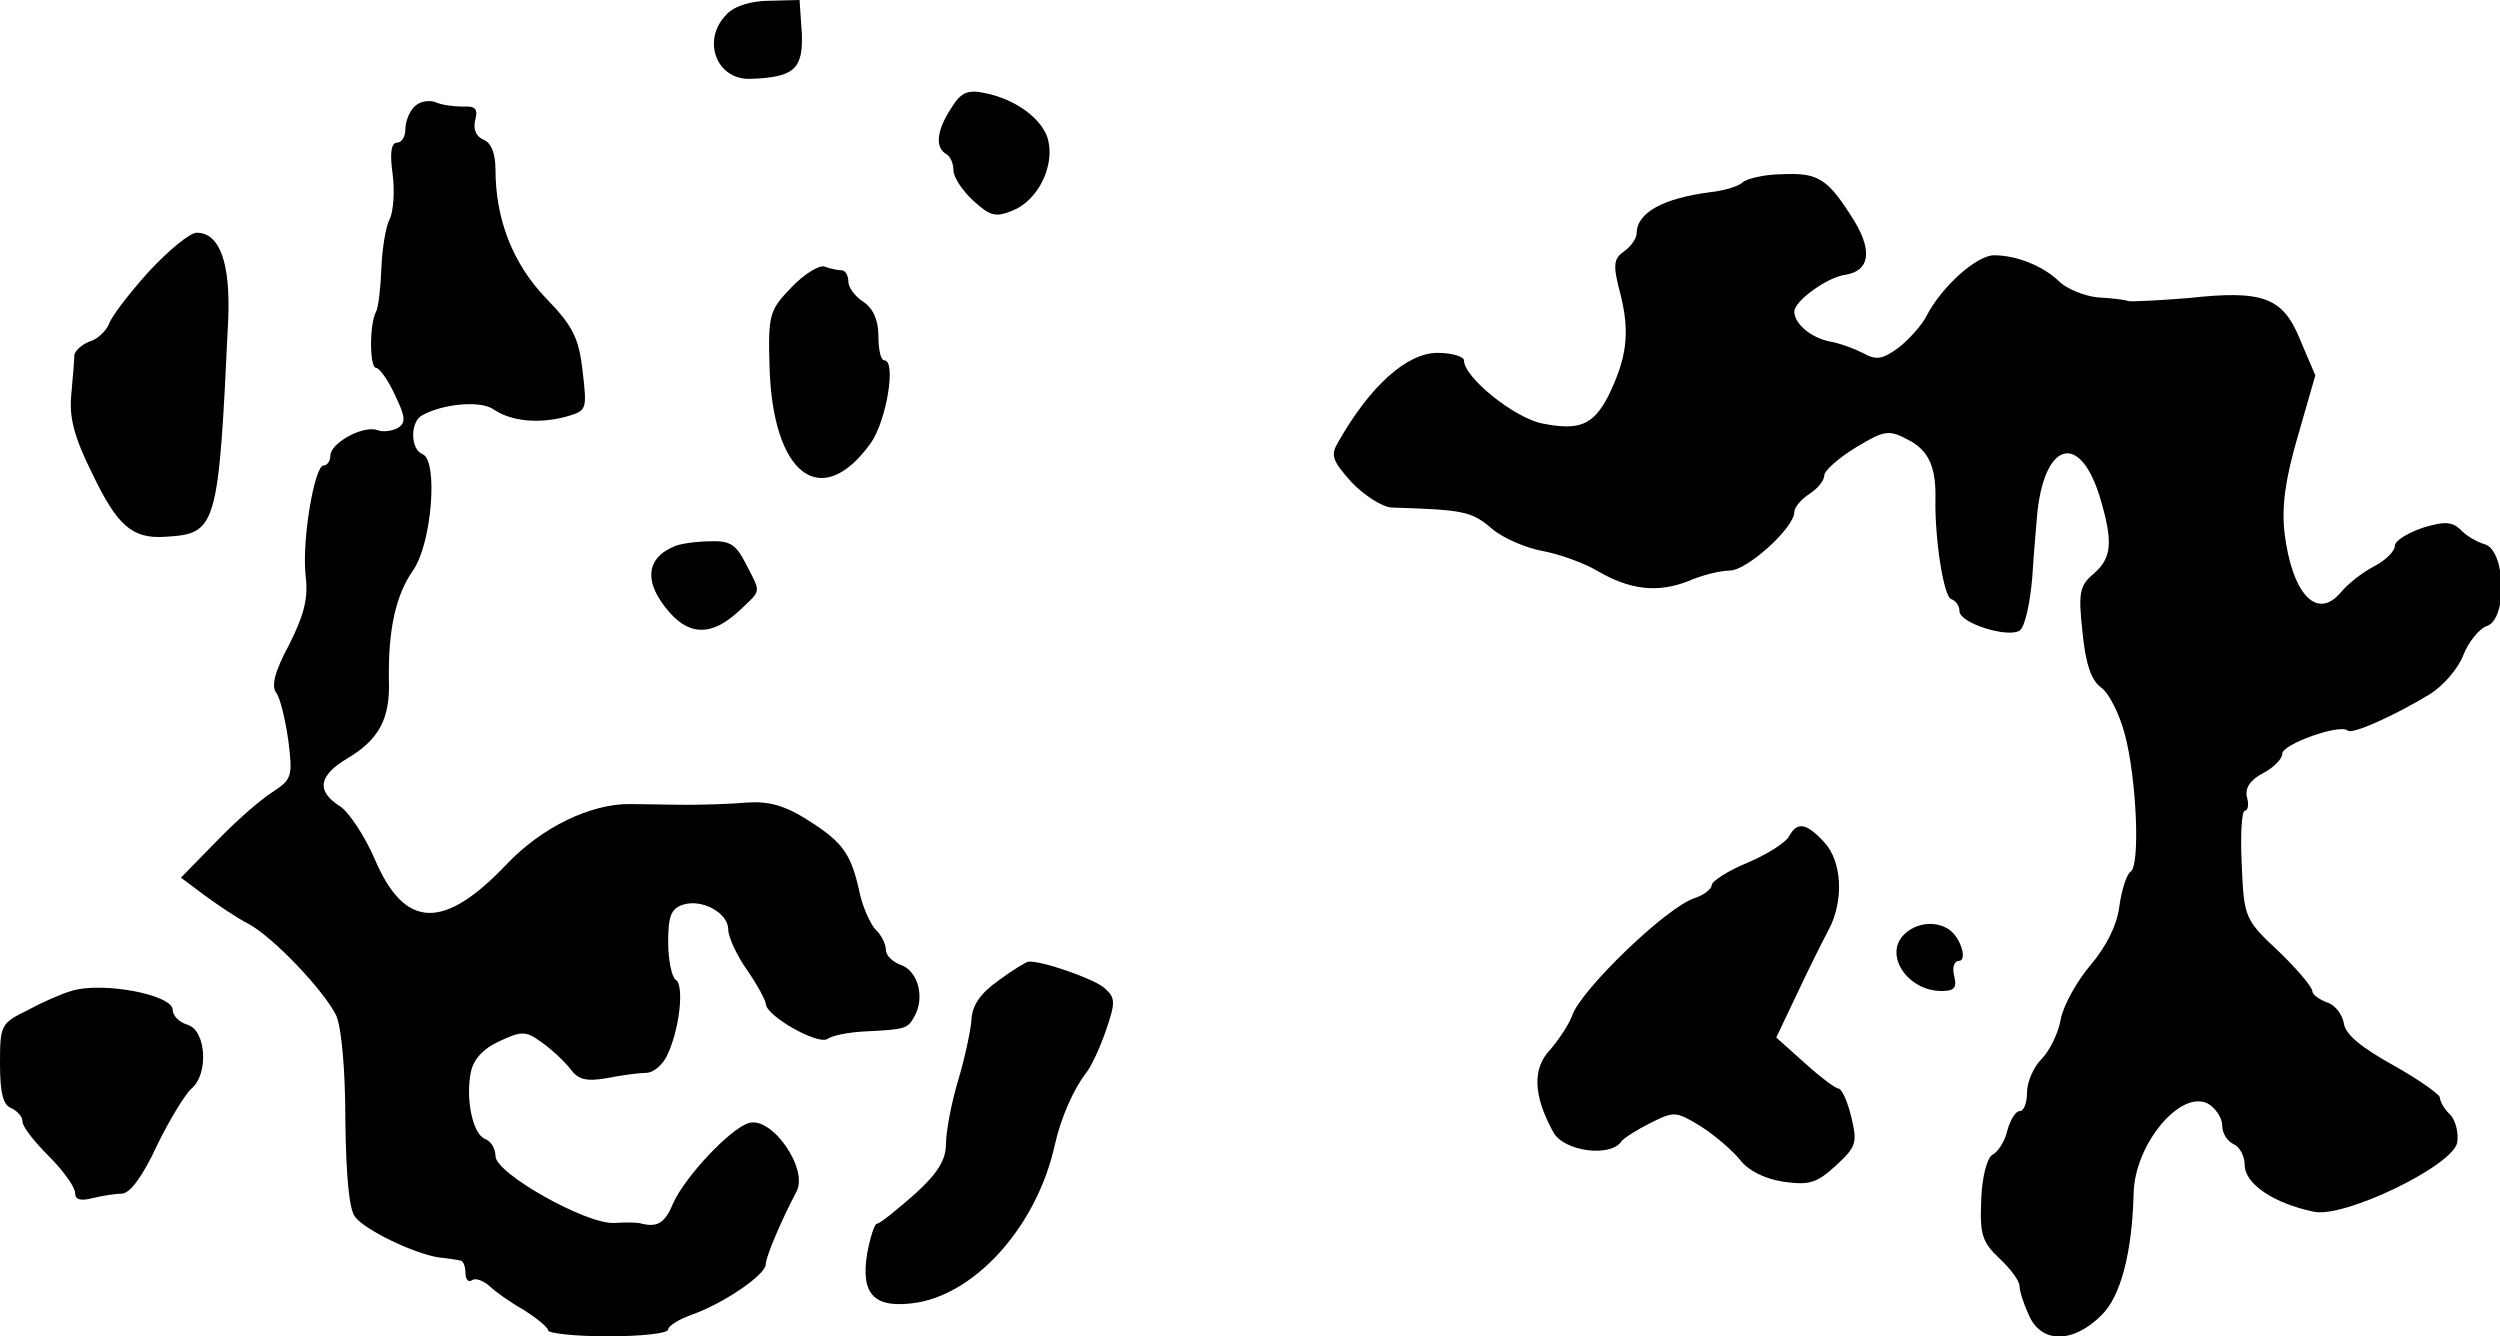
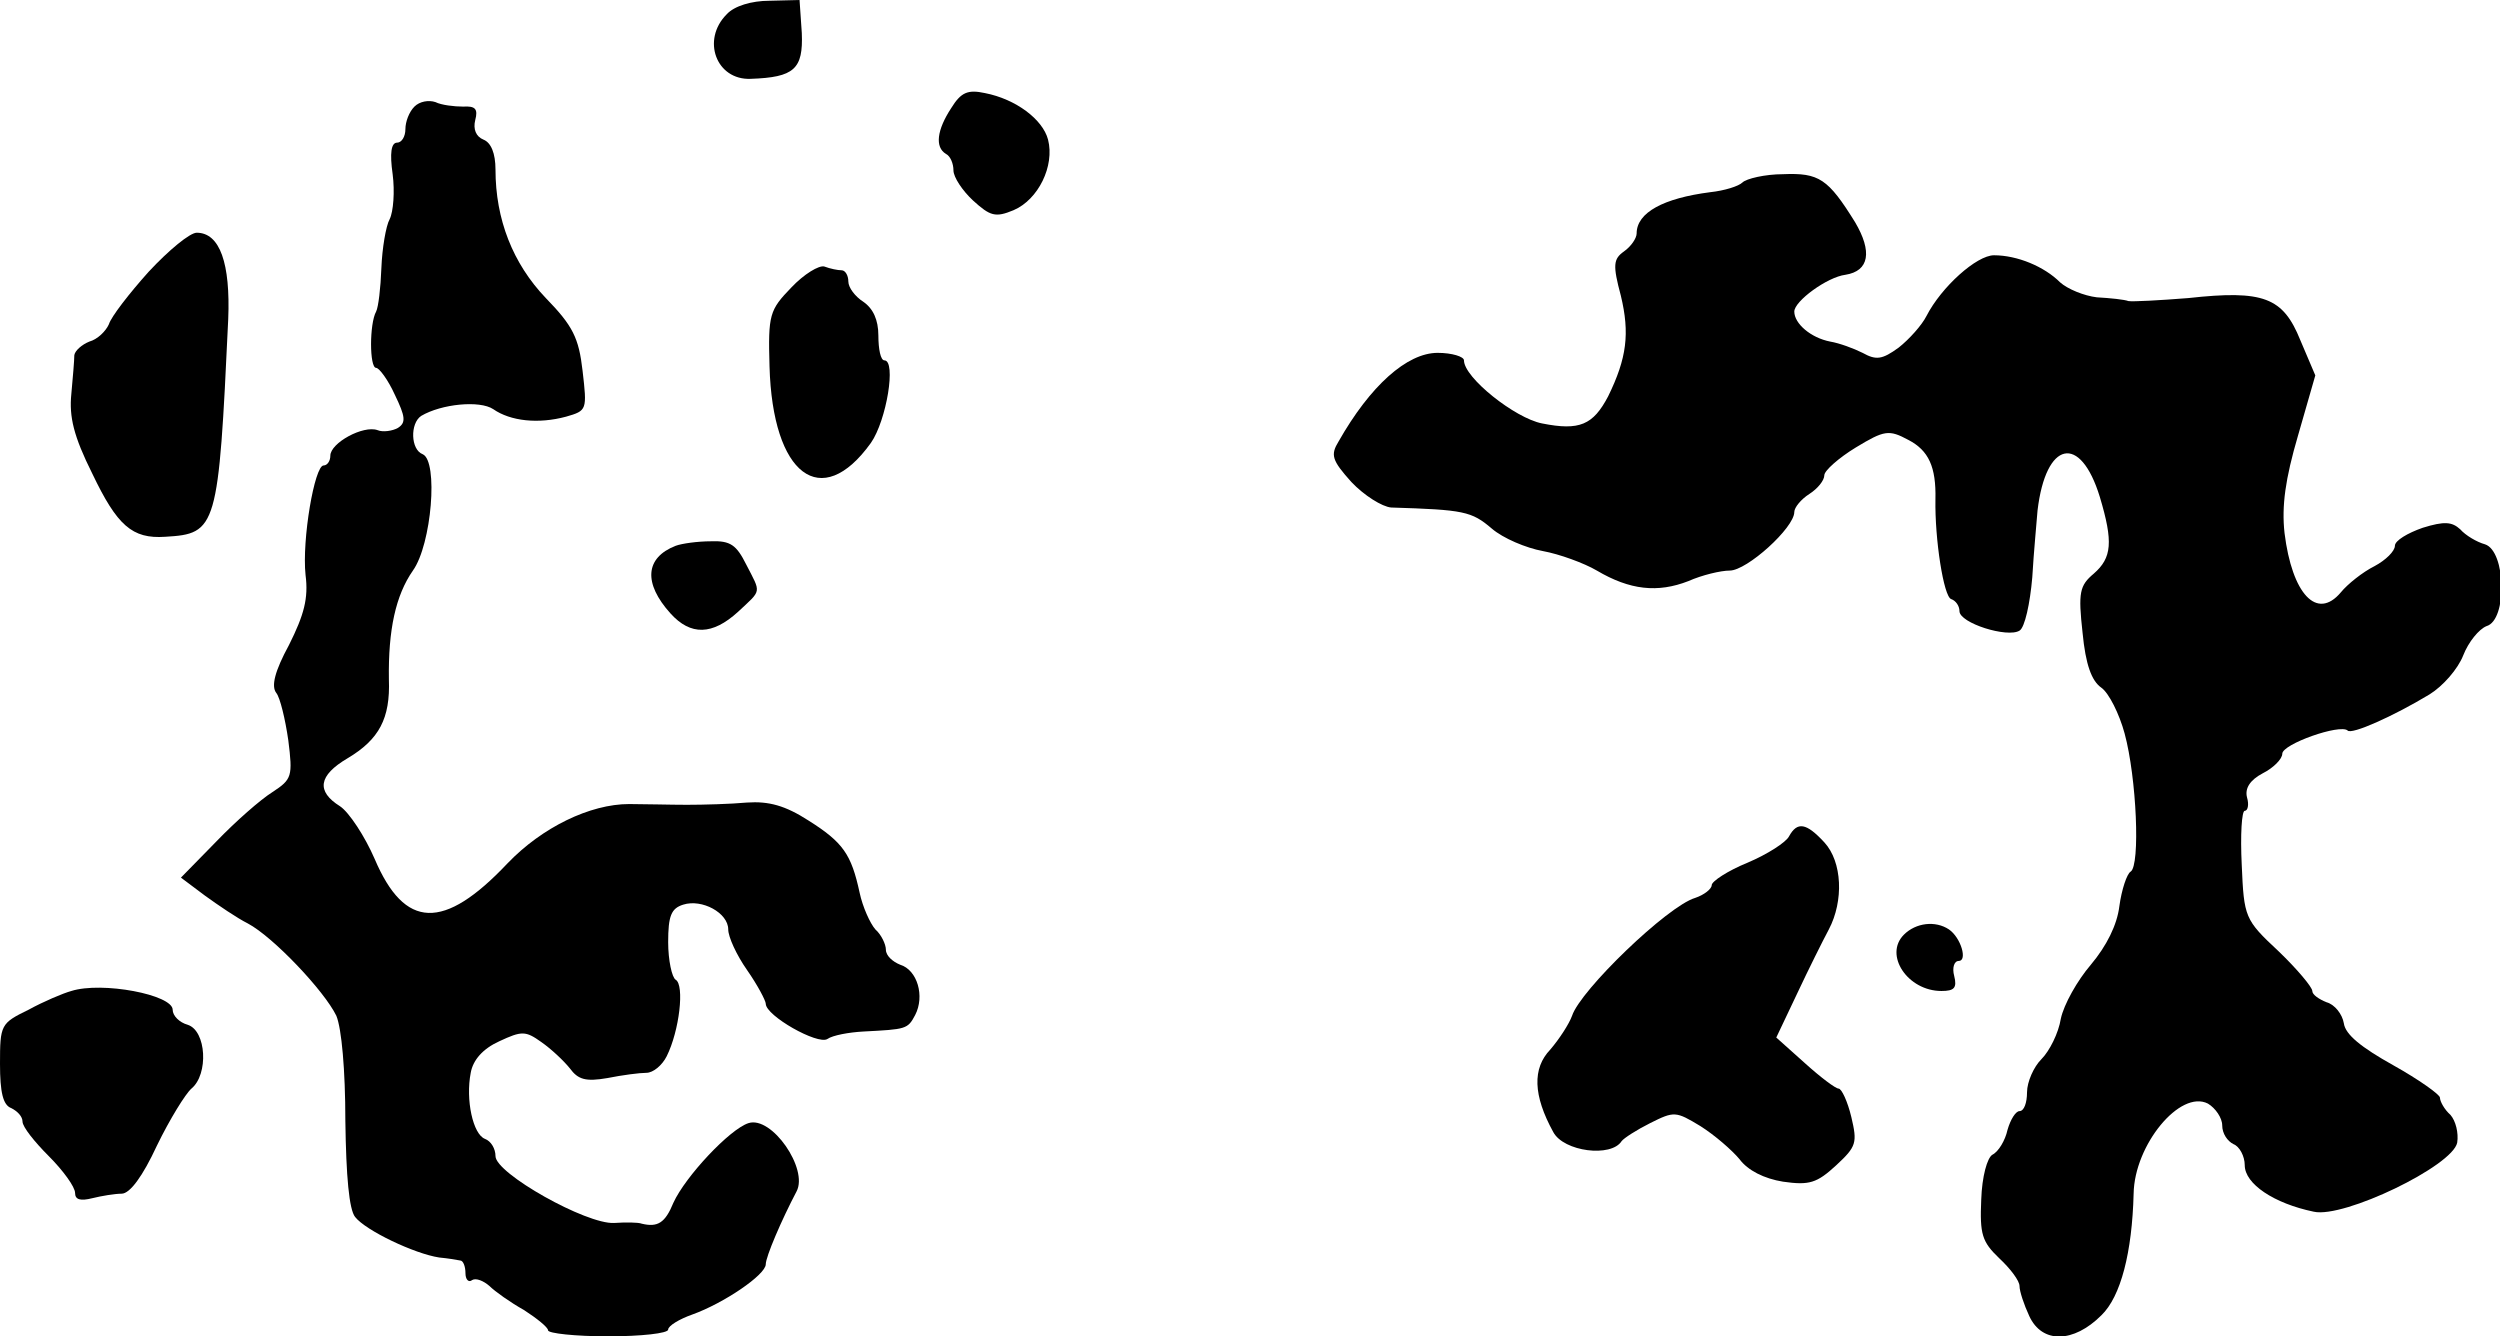
<svg xmlns="http://www.w3.org/2000/svg" version="1.0" width="333pt" height="178pt" viewBox="0 0 333 178" preserveAspectRatio="xMidYMid meet">
  <g transform="translate(0,178) scale(0.1,-0.1)" fill="#000000" stroke="none">
    <path d="M968 1761 c-34 -34 -14 -88 32 -86 58 2 70 13 68 61 l-3 44 -40 -1 c-24 0 -47 -7 -57 -18z" />
    <path d="M1267 1636 c-19 -29 -22 -52 -7 -61 6 -3 10 -13 10 -22 0 -9 12 -27 26 -40 23 -21 30 -23 54 -13 33 14 55 59 46 94 -7 27 -43 54 -84 62 -23 5 -32 1 -45 -20z" />
    <path d="M552 1638 c-7 -7 -12 -20 -12 -30 0 -10 -5 -18 -11 -18 -8 0 -10 -14 -6 -42 3 -23 1 -50 -4 -60 -5 -9 -10 -39 -11 -65 -1 -27 -4 -52 -7 -58 -9 -16 -9 -75 0 -75 4 0 16 -16 25 -36 14 -29 15 -37 4 -44 -7 -4 -20 -6 -27 -3 -19 7 -63 -17 -63 -34 0 -7 -4 -13 -9 -13 -12 0 -29 -99 -24 -146 4 -31 -2 -53 -22 -93 -19 -35 -24 -55 -17 -64 5 -6 12 -35 16 -63 6 -48 5 -52 -21 -69 -16 -10 -49 -39 -75 -66 l-47 -48 32 -24 c18 -13 43 -30 57 -37 34 -18 102 -90 118 -123 7 -17 12 -72 12 -140 1 -74 5 -118 13 -128 14 -18 79 -49 112 -54 11 -1 23 -3 28 -4 4 0 7 -8 7 -17 0 -8 4 -13 9 -9 5 3 15 -1 23 -8 7 -7 28 -22 46 -32 17 -11 32 -23 32 -27 0 -4 36 -8 80 -8 44 0 80 4 80 9 0 5 15 14 32 20 42 15 98 53 98 67 0 10 21 59 41 97 16 30 -33 101 -64 91 -25 -8 -84 -71 -100 -106 -11 -27 -21 -33 -42 -28 -5 2 -22 2 -37 1 -37 -2 -158 66 -158 89 0 10 -6 20 -14 23 -16 6 -26 52 -19 88 3 17 16 32 38 42 30 14 35 14 56 -1 13 -9 30 -25 38 -35 11 -15 21 -18 50 -13 20 4 43 7 52 7 9 0 21 10 27 22 17 34 24 95 12 102 -5 3 -10 26 -10 50 0 35 4 45 20 50 25 8 60 -11 60 -33 0 -10 11 -34 25 -54 14 -20 25 -41 25 -45 0 -16 69 -55 82 -47 7 5 29 9 48 10 57 3 59 3 69 22 13 25 3 60 -20 67 -10 4 -19 12 -19 20 0 7 -6 20 -14 27 -7 8 -17 30 -21 49 -11 51 -22 67 -68 96 -31 20 -53 26 -82 24 -22 -2 -58 -3 -80 -3 -22 0 -57 1 -77 1 -52 0 -116 -31 -162 -79 -85 -90 -137 -88 -177 6 -13 30 -34 62 -46 70 -32 20 -29 41 10 64 42 25 57 53 55 105 -1 66 9 112 32 145 25 35 34 146 13 155 -16 6 -17 41 -2 51 27 16 78 21 96 9 23 -16 60 -20 97 -10 28 8 28 9 22 61 -5 44 -13 60 -49 97 -44 46 -67 105 -67 171 0 22 -6 36 -16 40 -10 4 -14 14 -11 26 4 15 0 19 -16 18 -12 0 -29 2 -37 6 -9 3 -21 1 -28 -6z" />
    <path d="M2321 1537 c-5 -5 -24 -11 -43 -13 -62 -8 -98 -27 -98 -55 0 -6 -7 -17 -17 -24 -14 -10 -15 -18 -4 -59 12 -50 8 -83 -17 -134 -20 -38 -38 -46 -88 -36 -36 7 -104 61 -104 84 0 5 -16 10 -35 10 -41 0 -90 -44 -132 -118 -11 -18 -9 -25 17 -54 17 -18 41 -33 53 -34 97 -3 107 -5 134 -28 15 -13 46 -26 68 -30 22 -4 55 -16 72 -26 44 -26 81 -30 122 -14 18 8 43 14 55 14 23 0 86 57 86 78 0 6 9 17 20 24 11 7 20 18 20 25 0 6 19 23 42 37 38 23 44 24 70 10 27 -14 37 -36 36 -79 -1 -53 11 -130 21 -133 6 -2 11 -9 11 -16 0 -16 64 -36 80 -26 7 4 14 36 17 71 2 35 6 75 7 89 11 93 57 103 83 18 18 -60 16 -81 -8 -102 -19 -16 -21 -25 -15 -79 4 -42 12 -64 25 -73 10 -7 24 -35 31 -61 16 -59 21 -176 8 -184 -5 -3 -12 -24 -15 -46 -3 -25 -17 -53 -38 -78 -18 -21 -36 -53 -40 -72 -3 -19 -15 -43 -26 -54 -10 -10 -19 -30 -19 -44 0 -14 -4 -25 -10 -25 -5 0 -12 -11 -16 -25 -3 -14 -12 -29 -20 -33 -7 -4 -14 -29 -15 -60 -2 -46 1 -56 24 -78 15 -14 27 -30 27 -37 0 -7 6 -25 13 -40 17 -37 59 -36 96 1 26 25 41 84 43 162 1 65 62 139 99 120 10 -6 19 -19 19 -29 0 -11 7 -21 15 -25 8 -3 15 -16 15 -28 0 -25 39 -51 92 -62 40 -9 185 61 191 92 2 13 -2 29 -9 37 -8 7 -14 18 -14 23 0 4 -28 24 -62 43 -43 24 -64 41 -66 56 -2 12 -12 25 -23 28 -10 4 -19 10 -19 15 0 5 -20 29 -45 53 -45 42 -46 45 -49 115 -2 40 0 72 4 72 4 0 6 8 3 18 -3 12 4 23 21 32 14 7 26 19 26 26 0 13 77 40 87 31 5 -6 61 19 109 48 18 11 38 34 45 52 7 18 21 35 31 39 28 8 26 100 -2 109 -11 3 -26 12 -33 20 -11 10 -21 11 -50 2 -20 -7 -37 -17 -37 -24 0 -7 -12 -19 -27 -27 -16 -8 -36 -24 -45 -35 -32 -38 -65 -2 -75 79 -4 36 1 72 18 130 l23 80 -20 47 c-23 57 -49 67 -149 56 -38 -3 -74 -5 -80 -4 -5 2 -24 4 -42 5 -17 2 -39 11 -49 20 -21 21 -57 36 -88 36 -23 0 -70 -42 -90 -81 -6 -12 -23 -31 -37 -42 -22 -16 -30 -17 -48 -7 -12 6 -31 13 -43 15 -26 5 -48 24 -48 40 0 14 44 46 68 49 32 5 36 31 13 70 -36 58 -48 66 -96 64 -24 0 -49 -6 -54 -11z" />
    <path d="M198 1418 c-26 -29 -50 -60 -53 -70 -4 -9 -15 -20 -26 -23 -10 -4 -19 -12 -20 -18 0 -7 -2 -30 -4 -52 -3 -30 3 -56 28 -106 33 -69 53 -87 97 -84 69 4 71 11 84 290 3 74 -11 115 -42 115 -9 0 -37 -23 -64 -52z" />
-     <path d="M1054 1397 c-29 -30 -31 -36 -29 -105 4 -145 69 -194 135 -102 21 30 34 110 18 110 -5 0 -8 15 -8 33 0 21 -7 36 -20 45 -11 7 -20 19 -20 27 0 8 -4 15 -9 15 -5 0 -15 2 -23 5 -7 2 -27 -10 -44 -28z" />
+     <path d="M1054 1397 c-29 -30 -31 -36 -29 -105 4 -145 69 -194 135 -102 21 30 34 110 18 110 -5 0 -8 15 -8 33 0 21 -7 36 -20 45 -11 7 -20 19 -20 27 0 8 -4 15 -9 15 -5 0 -15 2 -23 5 -7 2 -27 -10 -44 -28" />
    <path d="M900 1053 c-41 -16 -43 -50 -7 -90 27 -30 56 -29 90 2 32 30 31 24 11 63 -13 26 -21 32 -47 31 -18 0 -39 -3 -47 -6z" />
    <path d="M2383 666 c-4 -8 -29 -24 -55 -35 -27 -11 -48 -25 -48 -30 0 -5 -10 -13 -22 -17 -37 -11 -153 -123 -164 -157 -4 -11 -17 -31 -29 -45 -24 -25 -23 -61 4 -110 14 -26 77 -34 91 -12 3 4 20 15 38 24 32 16 34 16 67 -4 19 -12 42 -32 52 -44 11 -15 33 -26 58 -30 35 -5 45 -2 71 22 27 25 28 30 20 64 -5 21 -13 38 -17 38 -4 0 -24 15 -45 34 l-38 34 28 59 c15 32 34 70 42 85 20 38 18 90 -6 116 -24 26 -36 28 -47 8z" />
    <path d="M2536 535 c-27 -27 5 -75 50 -75 17 0 21 4 17 20 -3 11 0 20 6 20 12 0 3 31 -13 42 -18 12 -44 9 -60 -7z" />
-     <path d="M1330 474 c-24 -17 -35 -33 -36 -52 -1 -15 -9 -52 -18 -82 -9 -30 -16 -68 -16 -84 0 -21 -11 -39 -42 -67 -24 -21 -46 -39 -50 -39 -3 0 -9 -18 -13 -40 -9 -55 10 -74 67 -65 81 14 160 105 183 210 8 36 25 74 41 95 7 8 19 34 27 57 13 38 13 44 -2 57 -13 12 -85 37 -101 35 -3 0 -21 -11 -40 -25z" />
    <path d="M95 460 c-11 -3 -37 -14 -57 -25 -37 -18 -38 -20 -38 -72 0 -38 4 -55 15 -59 8 -4 15 -11 15 -18 0 -7 16 -27 35 -46 19 -19 35 -41 35 -49 0 -9 7 -11 23 -7 12 3 30 6 39 6 11 0 28 23 47 64 17 35 38 69 46 76 23 19 20 77 -5 85 -11 3 -20 12 -20 20 0 20 -94 38 -135 25z" />
  </g>
</svg>